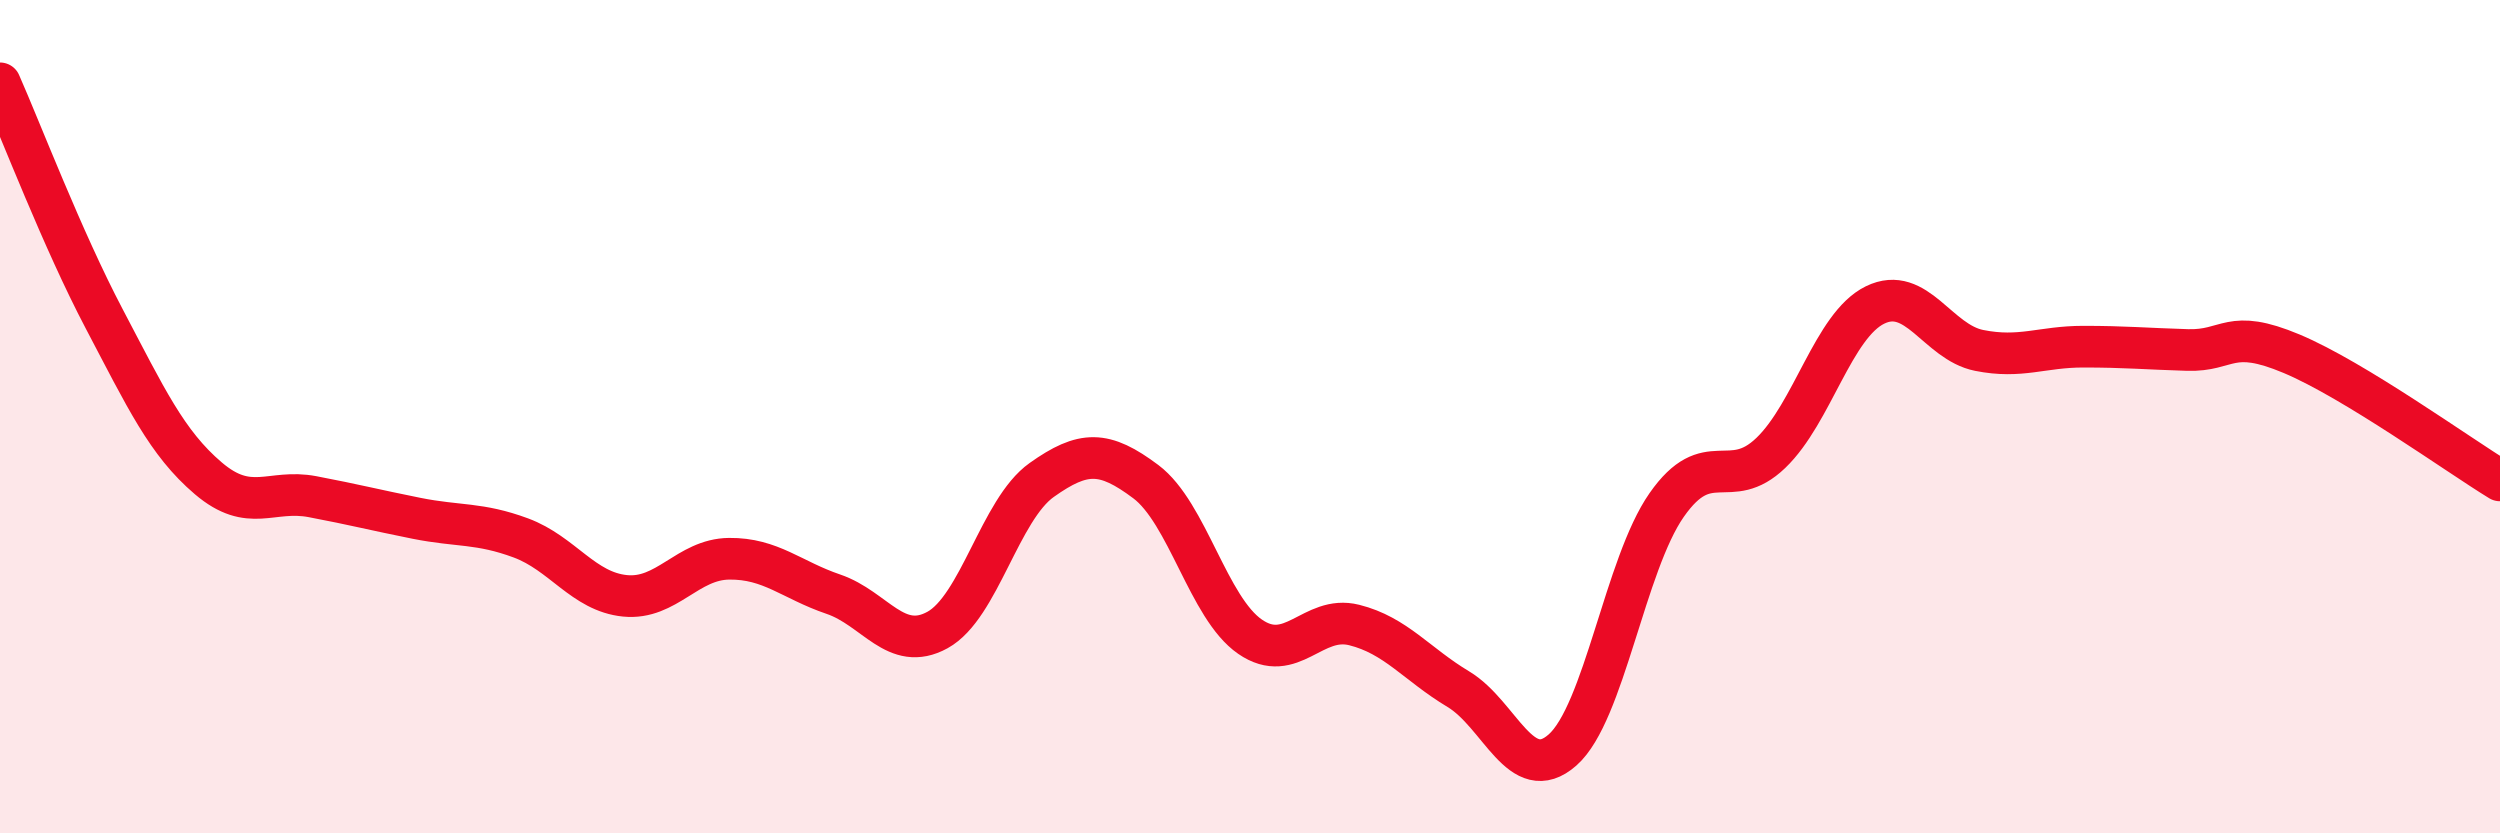
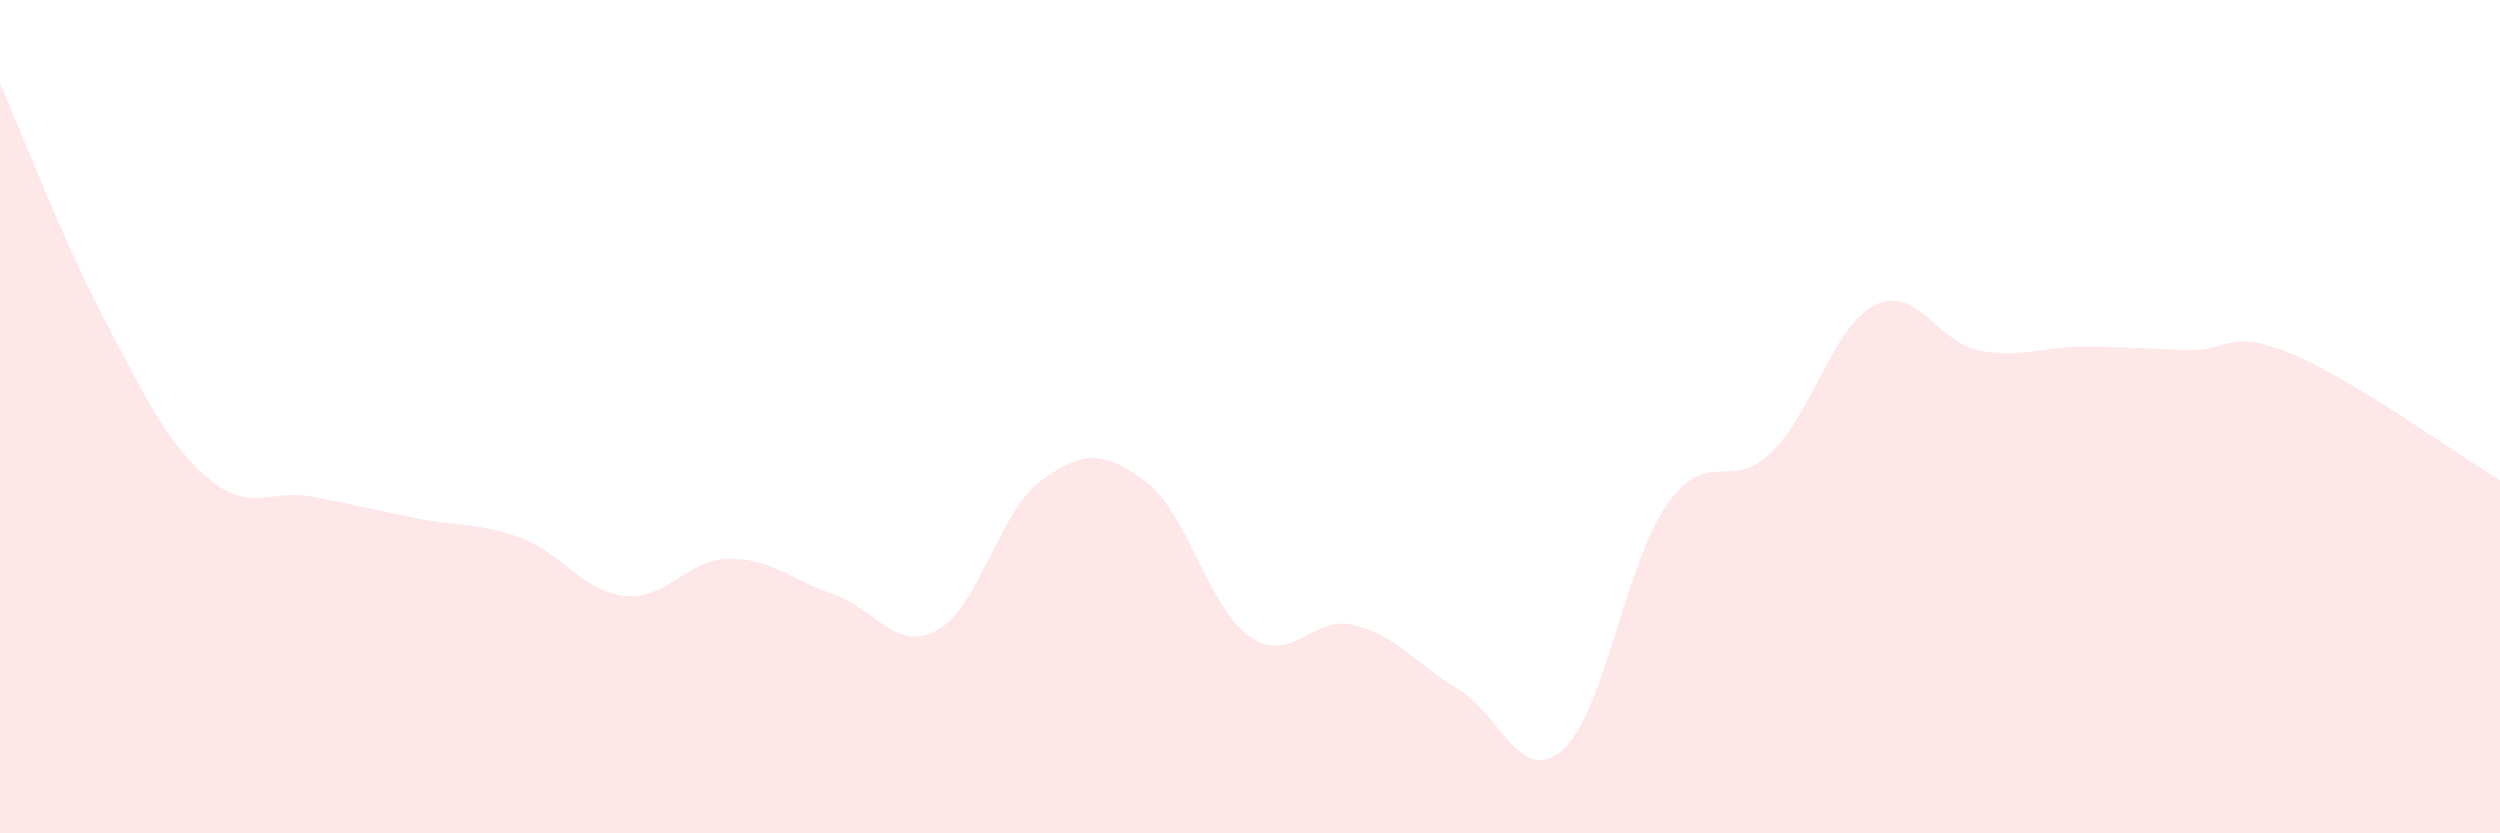
<svg xmlns="http://www.w3.org/2000/svg" width="60" height="20" viewBox="0 0 60 20">
  <path d="M 0,2 C 0.5,3.13 1.5,5.75 2.5,7.65 C 3.5,9.55 4,10.63 5,11.48 C 6,12.33 6.5,11.73 7.5,11.92 C 8.5,12.11 9,12.24 10,12.44 C 11,12.64 11.5,12.54 12.5,12.91 C 13.5,13.28 14,14.2 15,14.3 C 16,14.4 16.5,13.42 17.5,13.41 C 18.5,13.4 19,13.92 20,14.26 C 21,14.6 21.5,15.67 22.5,15.12 C 23.5,14.57 24,12.23 25,11.52 C 26,10.81 26.5,10.81 27.5,11.56 C 28.5,12.31 29,14.59 30,15.28 C 31,15.97 31.5,14.75 32.5,15 C 33.5,15.25 34,15.94 35,16.54 C 36,17.14 36.5,18.88 37.5,18 C 38.5,17.12 39,13.55 40,12.12 C 41,10.69 41.5,11.83 42.5,10.87 C 43.5,9.91 44,7.81 45,7.32 C 46,6.83 46.5,8.21 47.5,8.41 C 48.5,8.61 49,8.32 50,8.32 C 51,8.32 51.5,8.37 52.5,8.4 C 53.5,8.43 53.5,7.86 55,8.49 C 56.5,9.12 59,10.92 60,11.53L60 20L0 20Z" fill="#EB0A25" opacity="0.1" stroke-linecap="round" stroke-linejoin="round" />
-   <path d="M 0,2 C 0.5,3.13 1.5,5.75 2.5,7.65 C 3.5,9.55 4,10.63 5,11.48 C 6,12.33 6.5,11.73 7.5,11.92 C 8.5,12.11 9,12.24 10,12.44 C 11,12.64 11.5,12.54 12.5,12.91 C 13.5,13.28 14,14.2 15,14.3 C 16,14.4 16.5,13.42 17.5,13.41 C 18.5,13.4 19,13.92 20,14.26 C 21,14.6 21.5,15.67 22.5,15.12 C 23.5,14.57 24,12.23 25,11.52 C 26,10.81 26.5,10.81 27.5,11.56 C 28.5,12.31 29,14.59 30,15.28 C 31,15.97 31.5,14.75 32.5,15 C 33.5,15.25 34,15.94 35,16.54 C 36,17.14 36.5,18.88 37.5,18 C 38.5,17.12 39,13.55 40,12.12 C 41,10.69 41.5,11.83 42.5,10.87 C 43.5,9.91 44,7.81 45,7.32 C 46,6.83 46.5,8.21 47.5,8.41 C 48.5,8.61 49,8.32 50,8.32 C 51,8.32 51.5,8.37 52.5,8.4 C 53.5,8.43 53.5,7.86 55,8.49 C 56.5,9.12 59,10.92 60,11.53" stroke="#EB0A25" stroke-width="1" fill="none" stroke-linecap="round" stroke-linejoin="round" />
</svg>